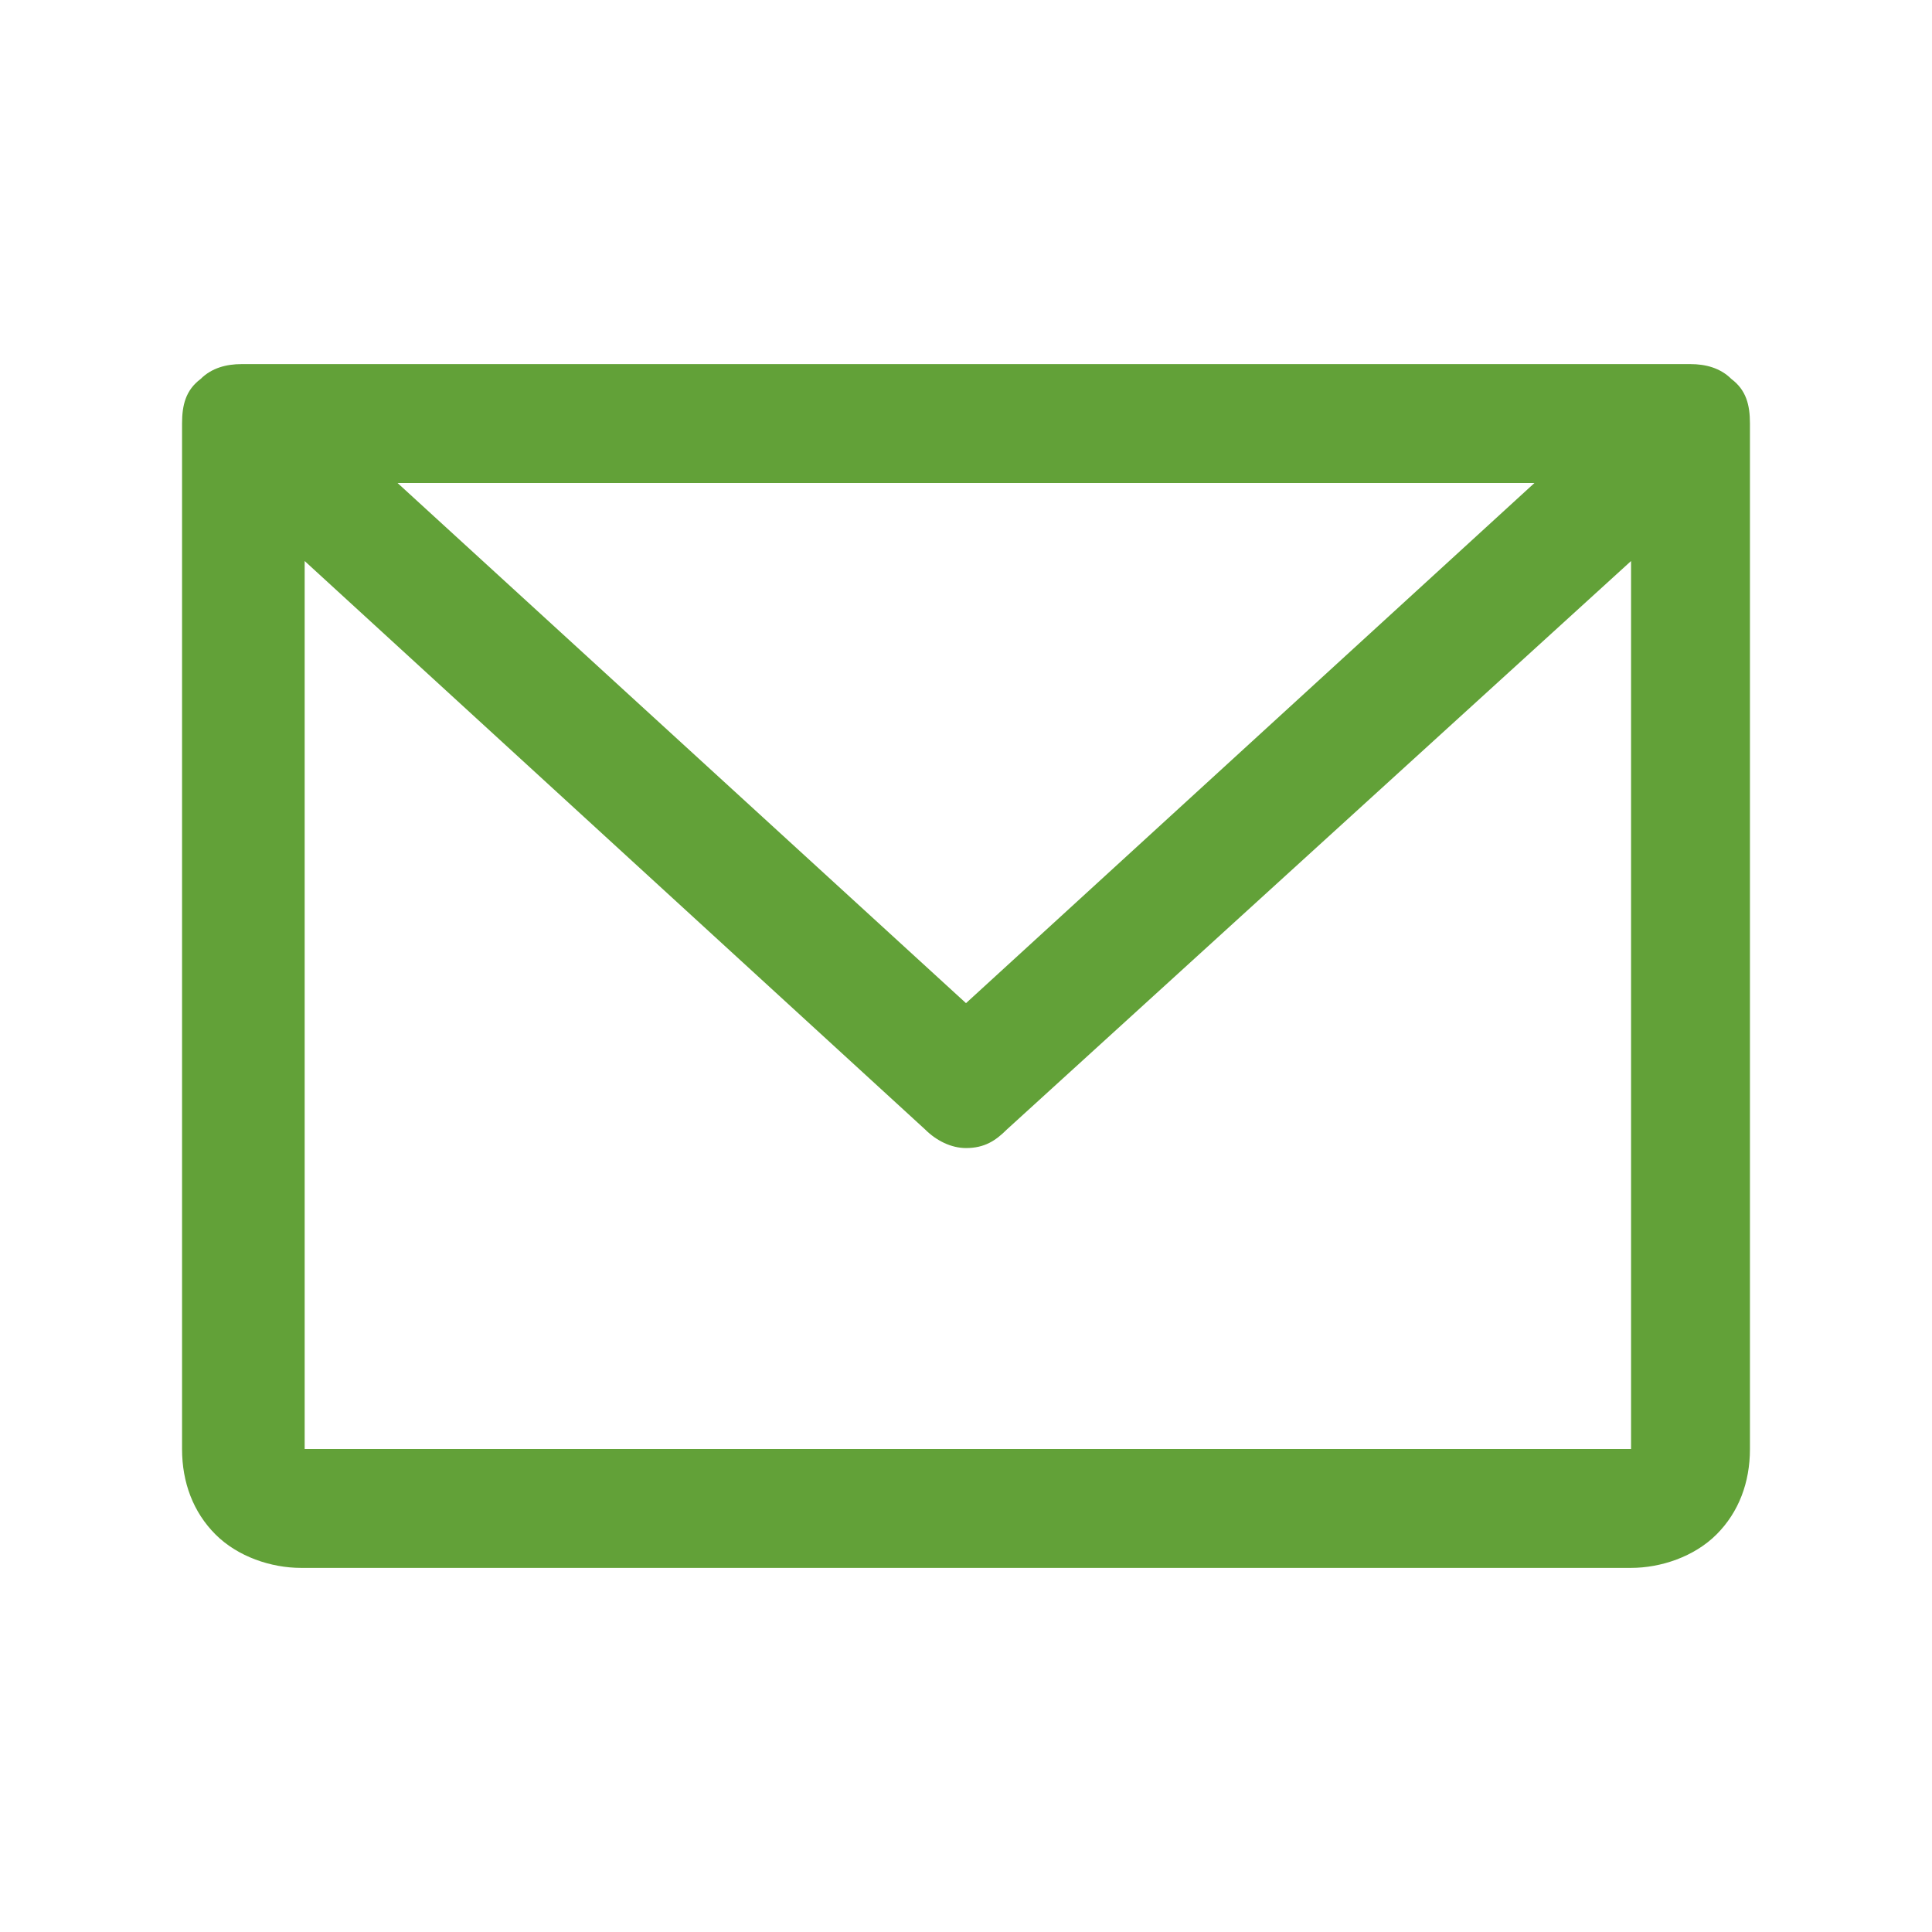
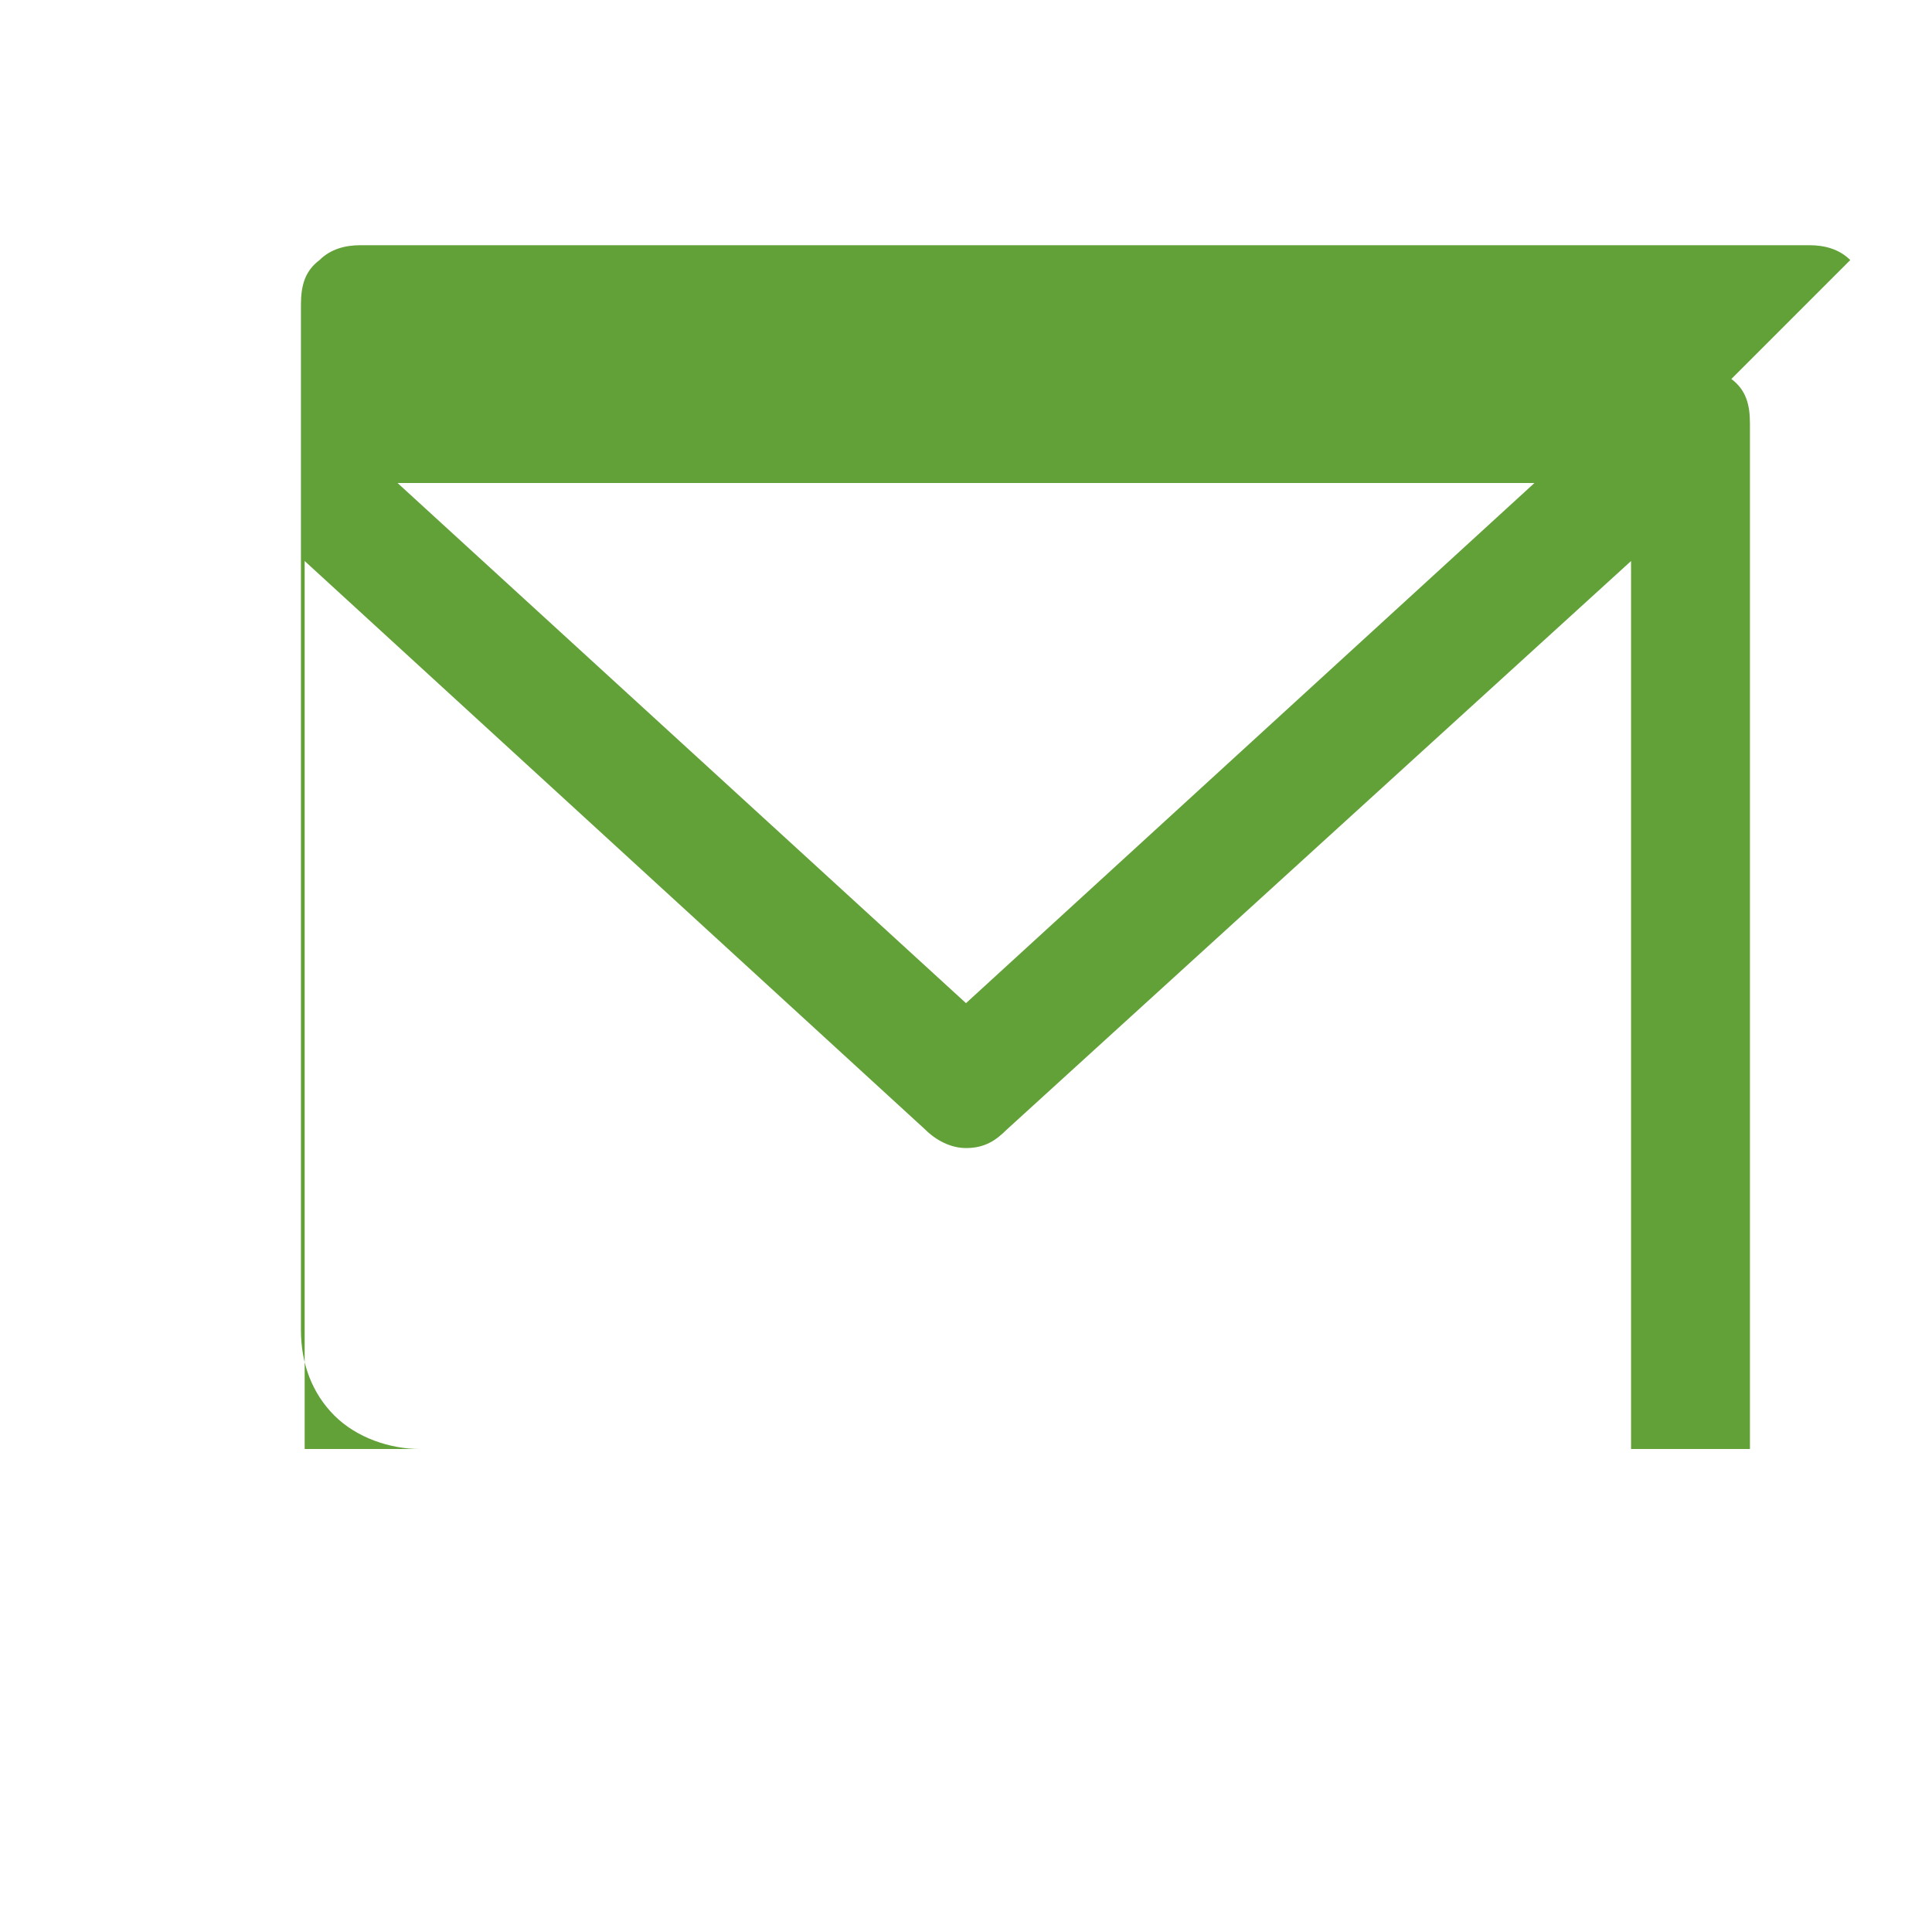
<svg xmlns="http://www.w3.org/2000/svg" version="1.2" viewBox="0 0 52 52" width="52" height="52">
  <title>Envelope-svg</title>
  <style>
		.s0 { fill: #62a138 } 
	</style>
-   <path id="Layer" fill-rule="evenodd" class="s0" d="m46.6 10.2c0.4 0.3 0.5 0.7 0.5 1.2v27.6c0 0.9-0.3 1.7-0.9 2.3-0.6 0.6-1.5 0.9-2.3 0.9h-35.8c-0.8 0-1.7-0.3-2.3-0.9-0.6-0.6-0.9-1.4-0.9-2.3v-27.6c0-0.5 0.1-0.9 0.5-1.2 0.3-0.3 0.7-0.4 1.1-0.4h39c0.4 0 0.8 0.1 1.1 0.4zm-35.9 2.8l15.3 14 15.3-14zm33.2 2.1l-16.8 15.3c-0.3 0.3-0.6 0.5-1.1 0.5-0.4 0-0.8-0.2-1.1-0.5l-16.7-15.3v23.9h35.7z" />
+   <path id="Layer" fill-rule="evenodd" class="s0" d="m46.6 10.2c0.4 0.3 0.5 0.7 0.5 1.2v27.6h-35.8c-0.8 0-1.7-0.3-2.3-0.9-0.6-0.6-0.9-1.4-0.9-2.3v-27.6c0-0.5 0.1-0.9 0.5-1.2 0.3-0.3 0.7-0.4 1.1-0.4h39c0.4 0 0.8 0.1 1.1 0.4zm-35.9 2.8l15.3 14 15.3-14zm33.2 2.1l-16.8 15.3c-0.3 0.3-0.6 0.5-1.1 0.5-0.4 0-0.8-0.2-1.1-0.5l-16.7-15.3v23.9h35.7z" />
</svg>